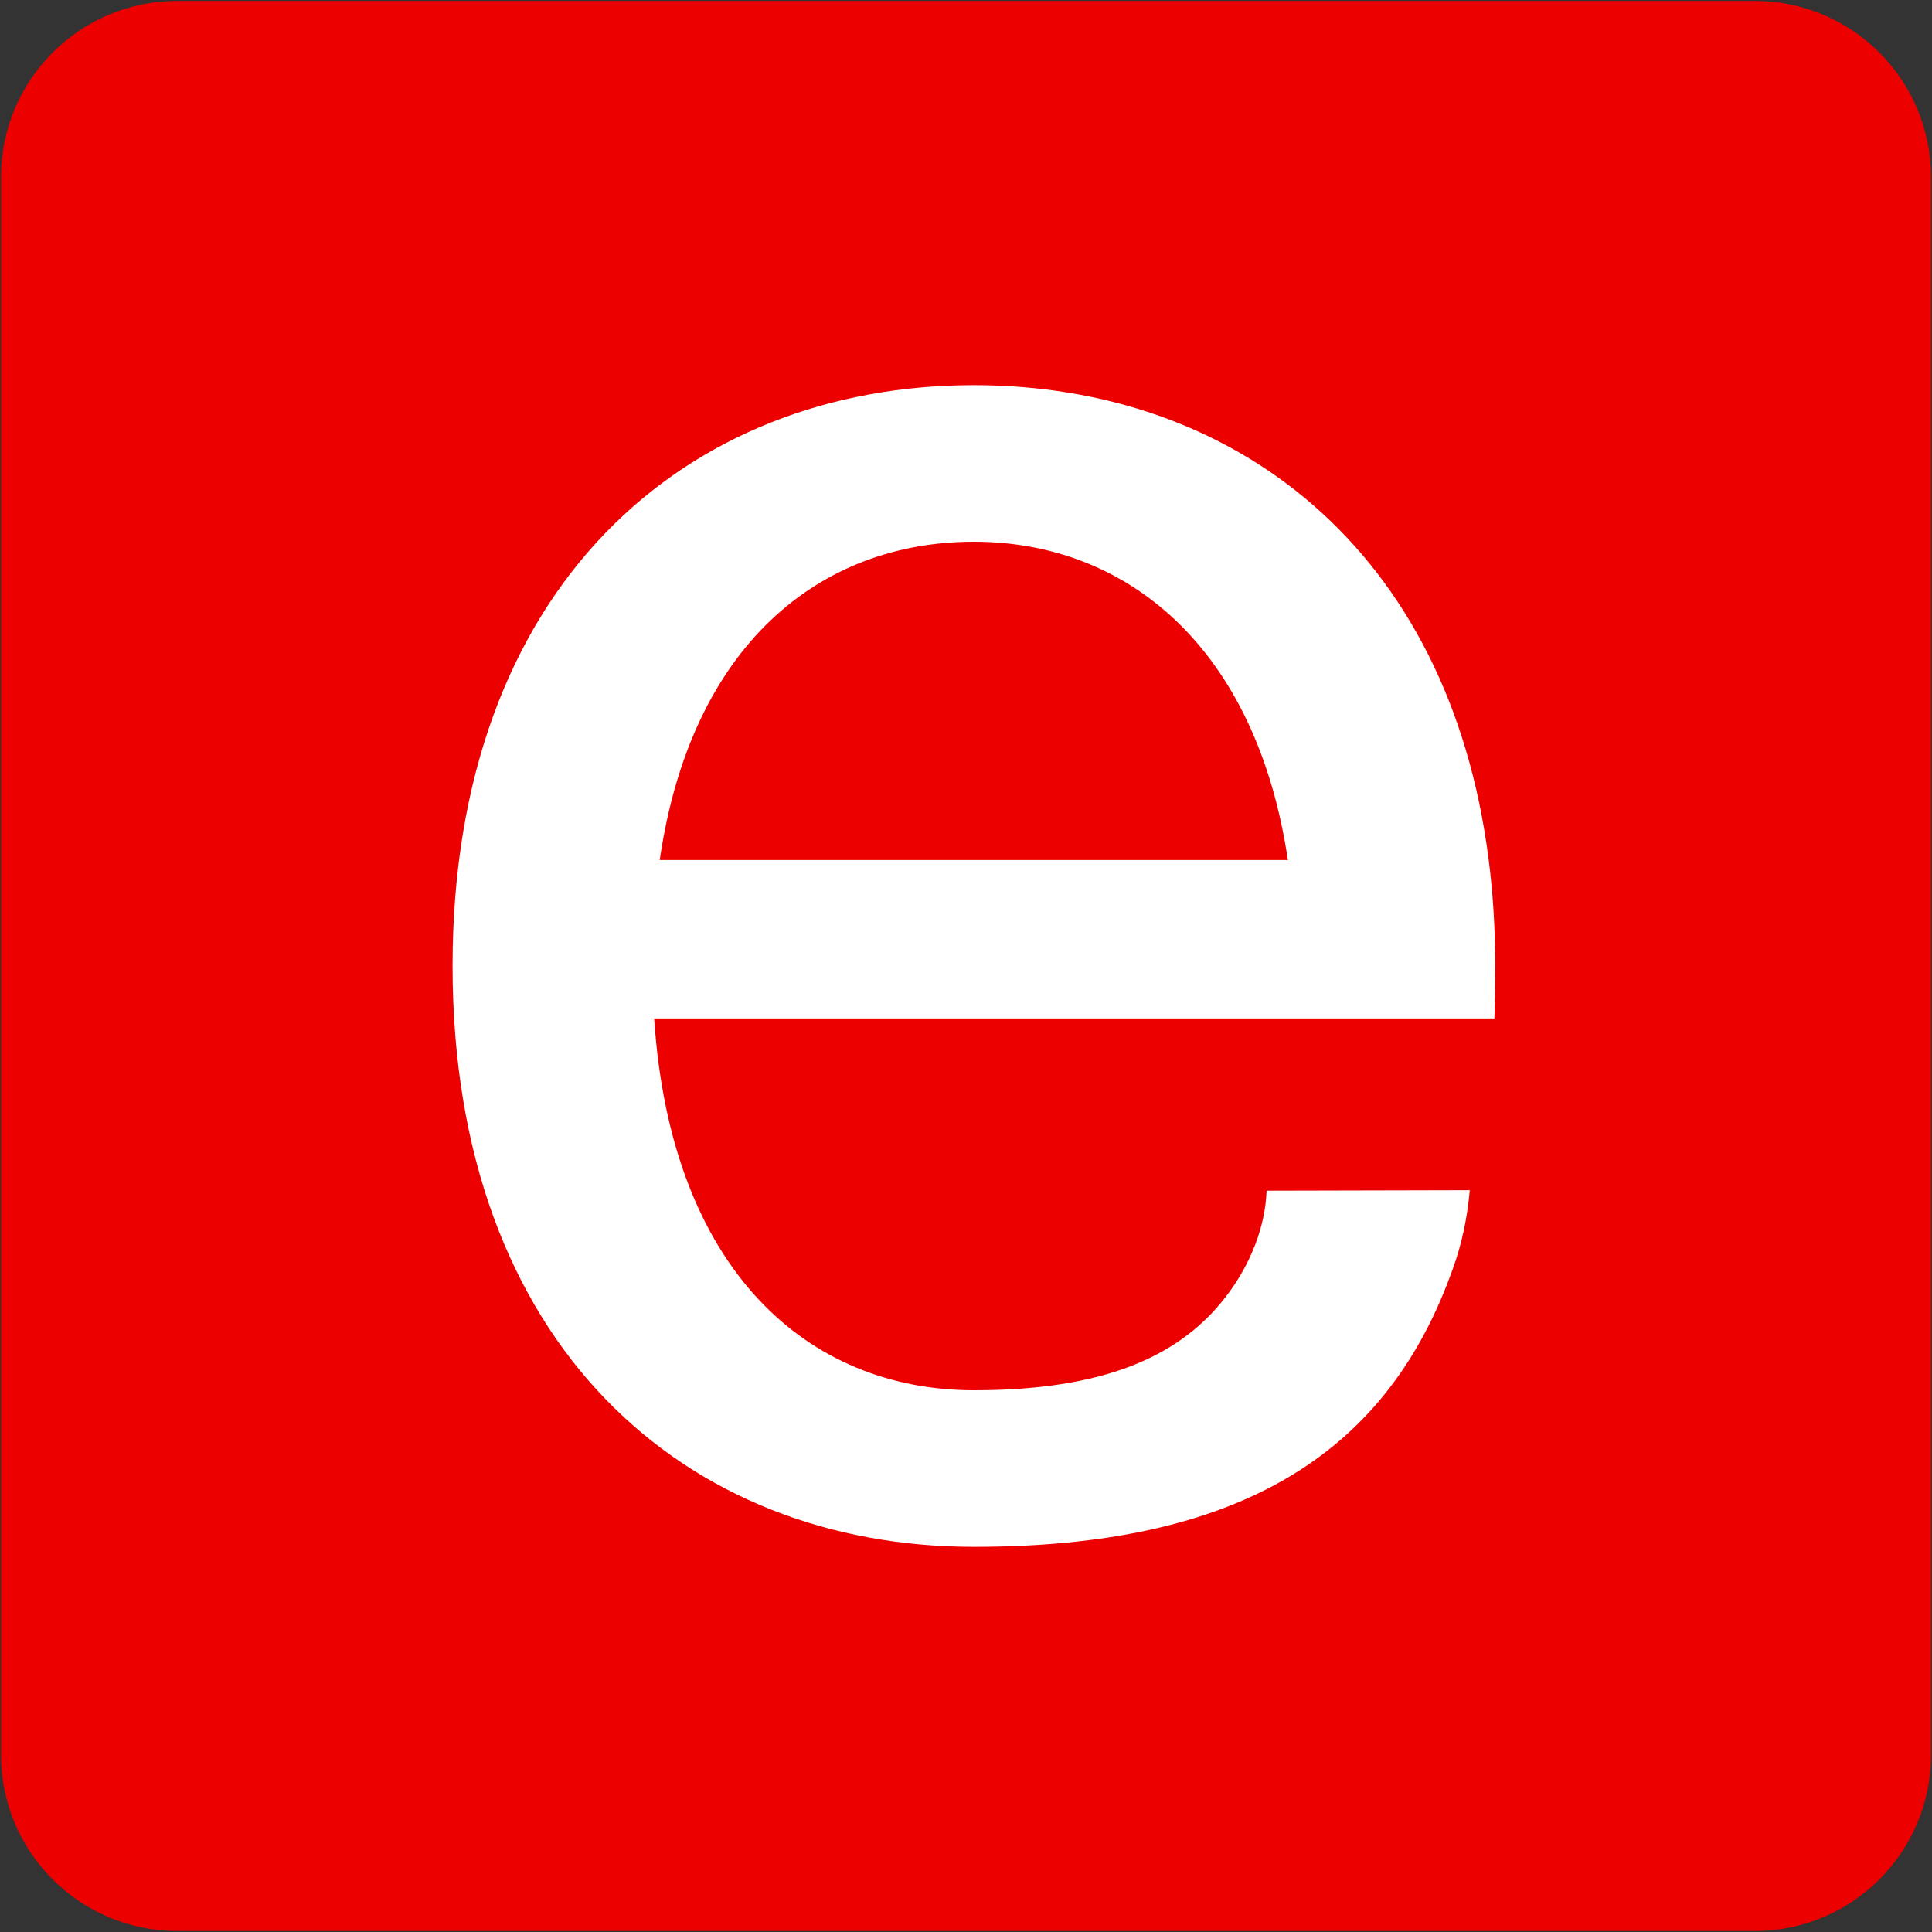
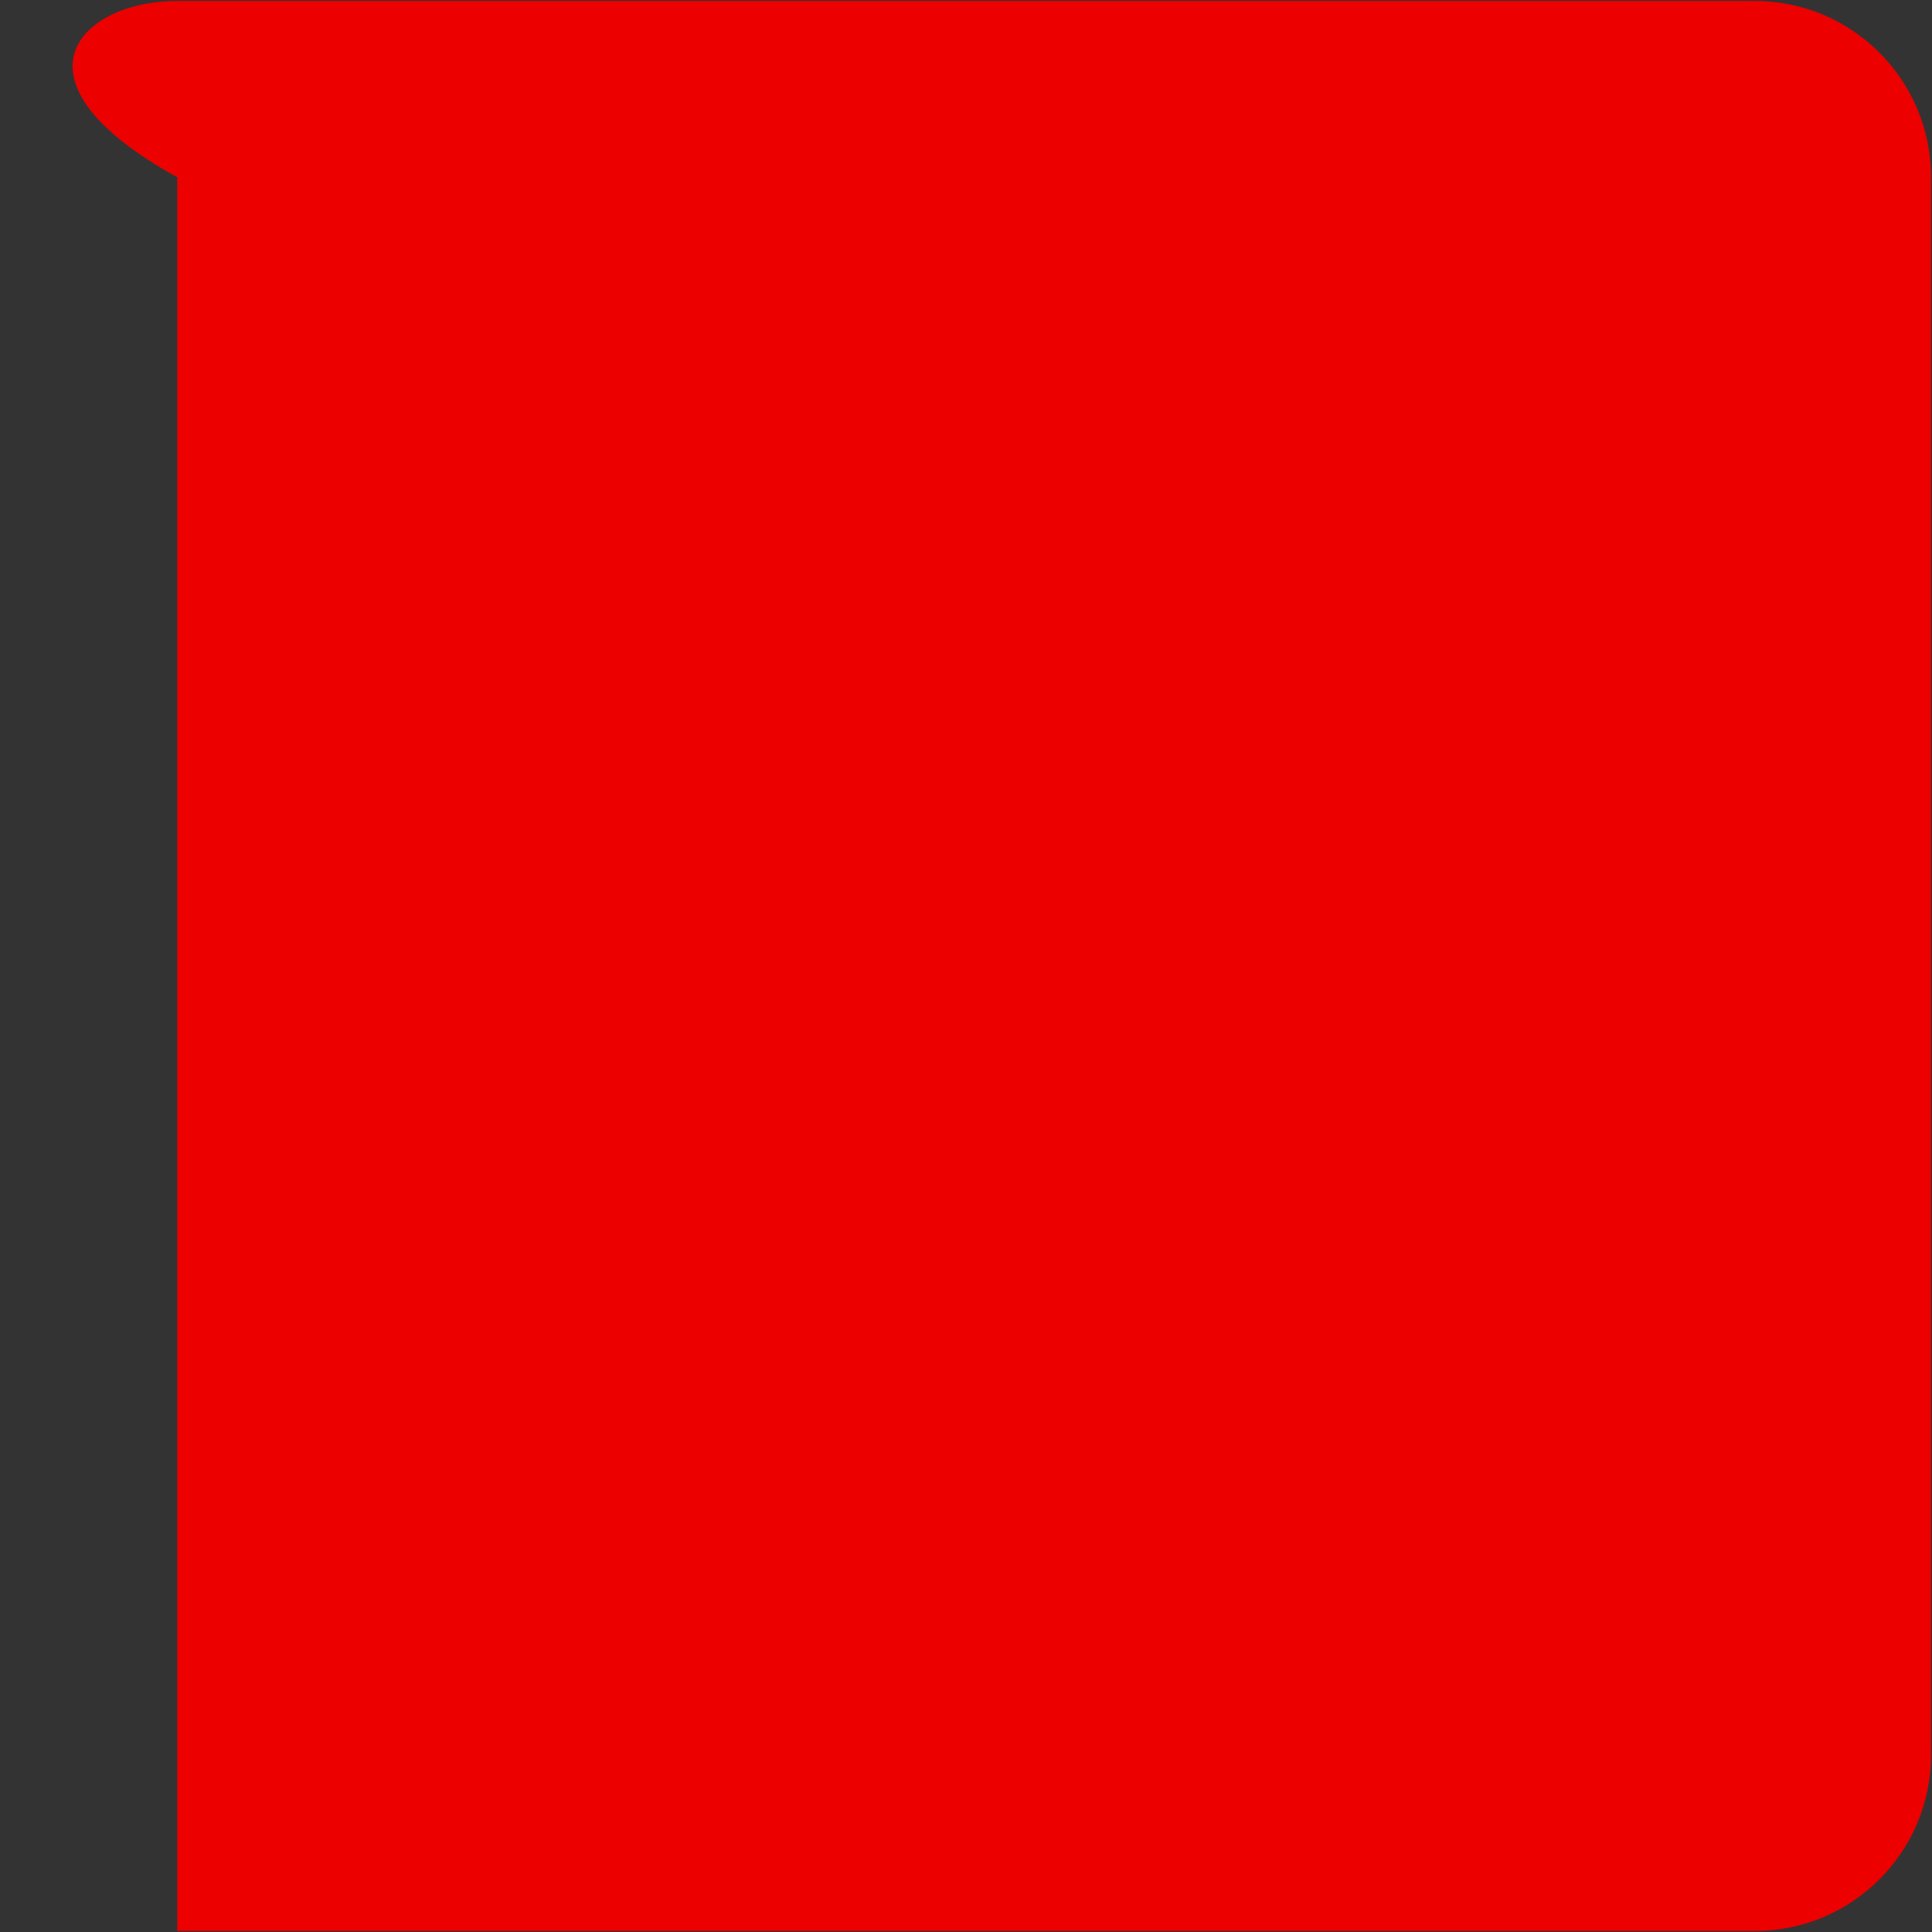
<svg xmlns="http://www.w3.org/2000/svg" width="45" height="45" viewBox="0 0 45 45" fill="none">
  <rect x="0" y="0" width="45" height="45" fill="#333333" stroke="none" />
-   <path d="M40.871 44.977H4.129C1.861 44.977 0.023 43.139 0.023 40.871V4.129C0.023 1.861 1.861 0.022 4.129 0.022H40.874C43.139 0.022 44.978 1.861 44.978 4.129V40.873C44.978 43.139 43.139 44.977 40.871 44.977Z" fill="#EC0000" />
-   <path d="M34.826 22.5C34.826 21.638 34.776 20.815 34.675 20.032C33.755 12.775 28.735 8.971 22.683 8.971C15.977 8.971 10.541 13.653 10.541 22.5C10.541 31.347 15.977 36.029 22.683 36.029C28.834 36.029 32.225 33.887 33.768 29.747C33.793 29.682 33.818 29.617 33.84 29.552C34.052 28.966 34.178 28.355 34.234 27.722L29.502 27.733C29.468 28.586 29.129 29.412 28.634 30.094C27.524 31.619 25.68 32.382 22.685 32.382C18.808 32.382 15.622 29.576 15.237 23.722H34.808C34.819 23.323 34.826 22.916 34.826 22.5ZM15.366 20.032C16.095 15.025 19.094 12.618 22.683 12.618C26.265 12.618 29.262 15.095 29.997 20.032H15.366Z" fill="white" />
+   <path d="M40.871 44.977H4.129V4.129C0.023 1.861 1.861 0.022 4.129 0.022H40.874C43.139 0.022 44.978 1.861 44.978 4.129V40.873C44.978 43.139 43.139 44.977 40.871 44.977Z" fill="#EC0000" />
</svg>